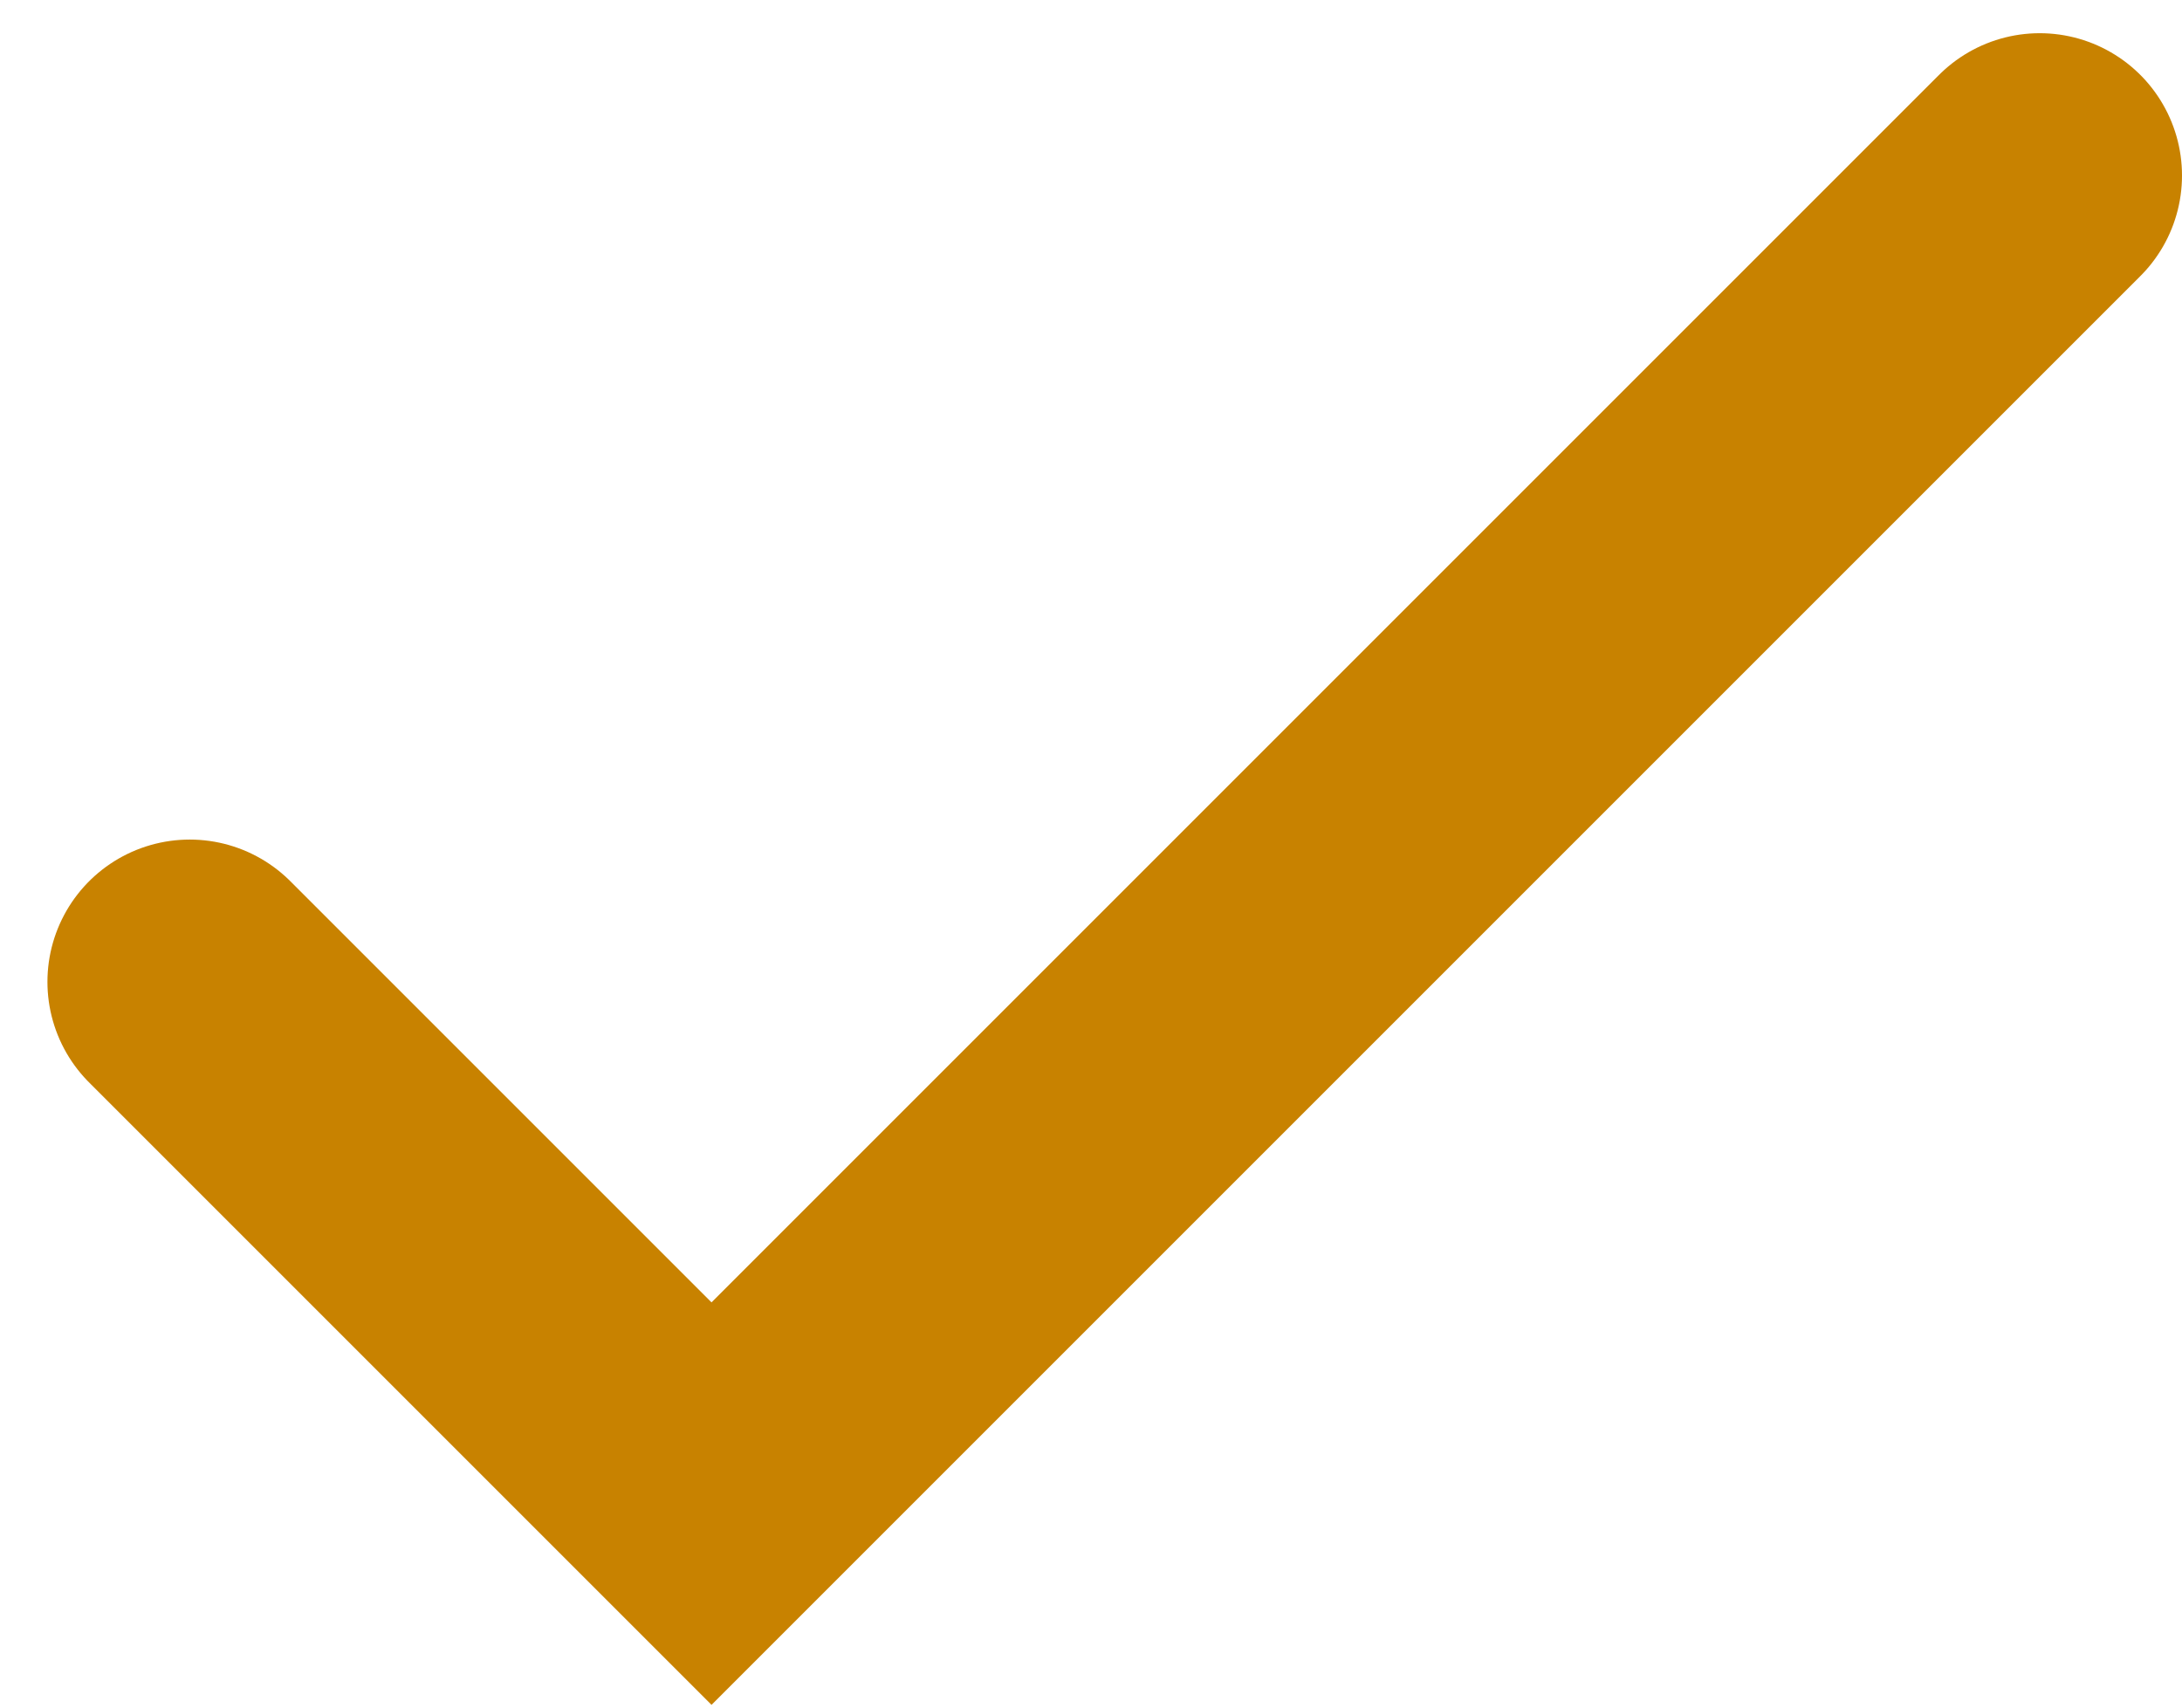
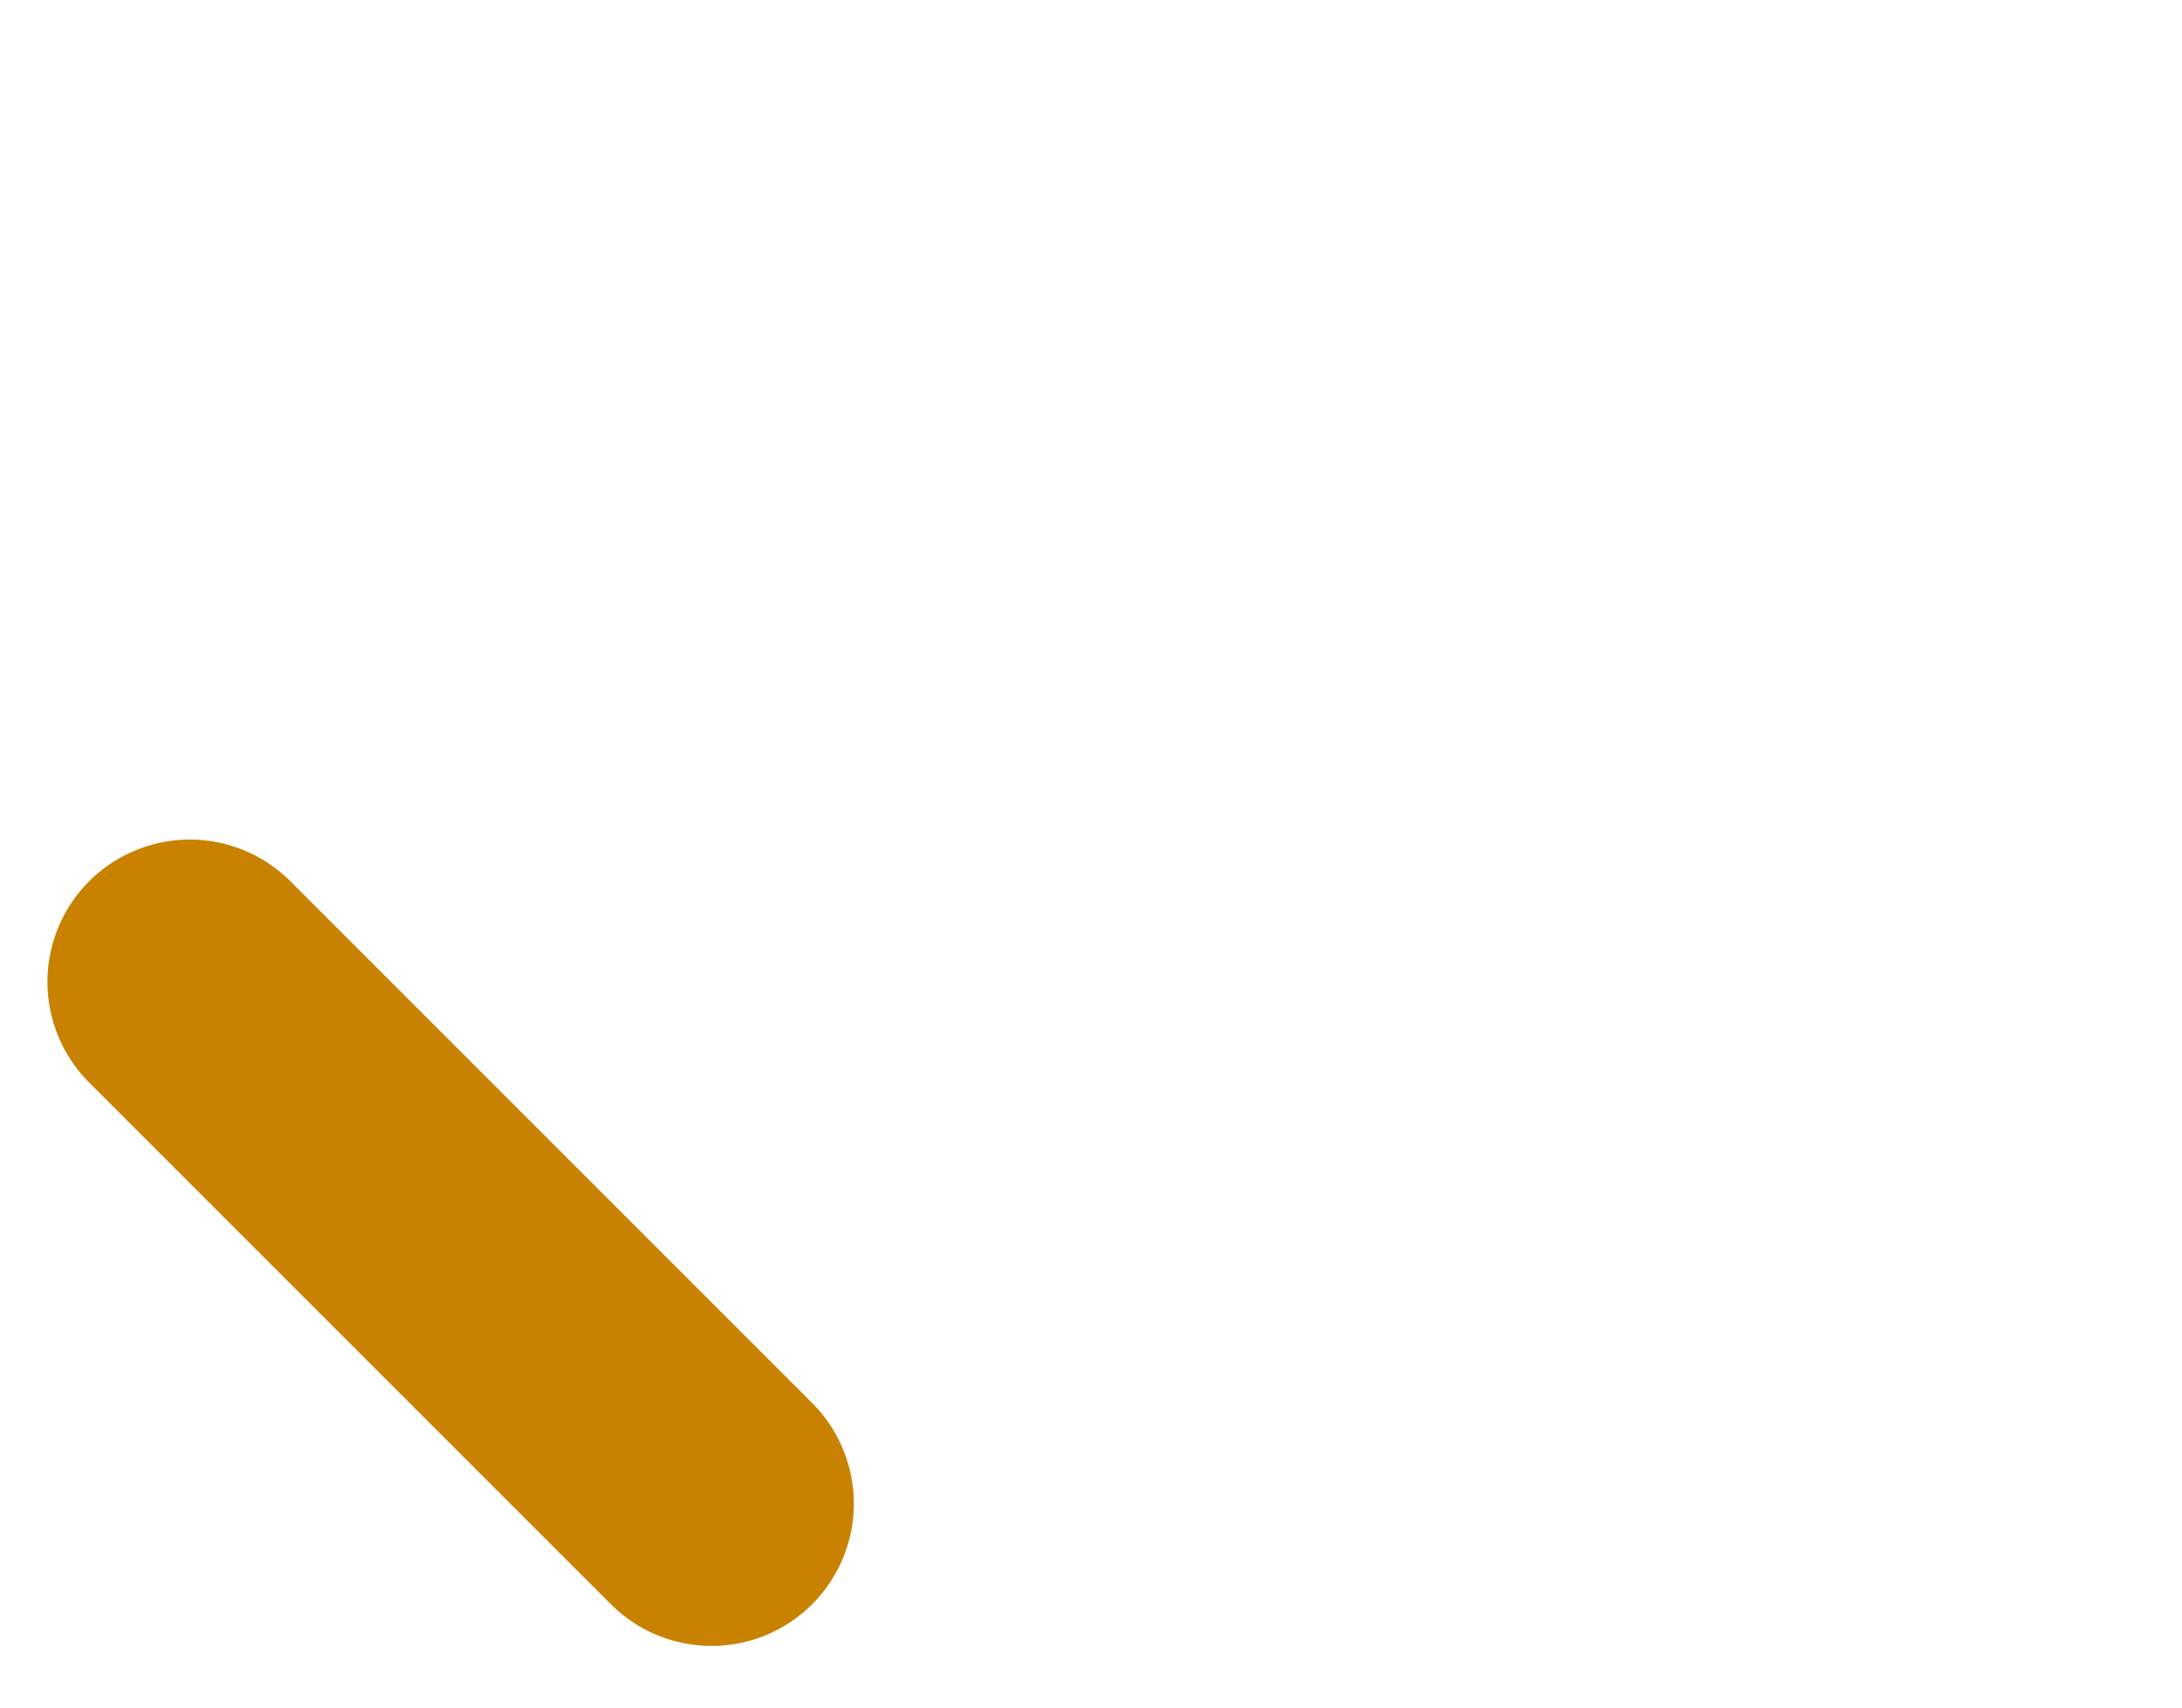
<svg xmlns="http://www.w3.org/2000/svg" width="23" height="18" viewBox="0 0 23 18" fill="none">
-   <path d="M2 10.35L7.5 15.85L21.5 1.85" stroke="#C88200" stroke-width="3" stroke-linecap="round" />
+   <path d="M2 10.35L7.5 15.85" stroke="#C88200" stroke-width="3" stroke-linecap="round" />
</svg>